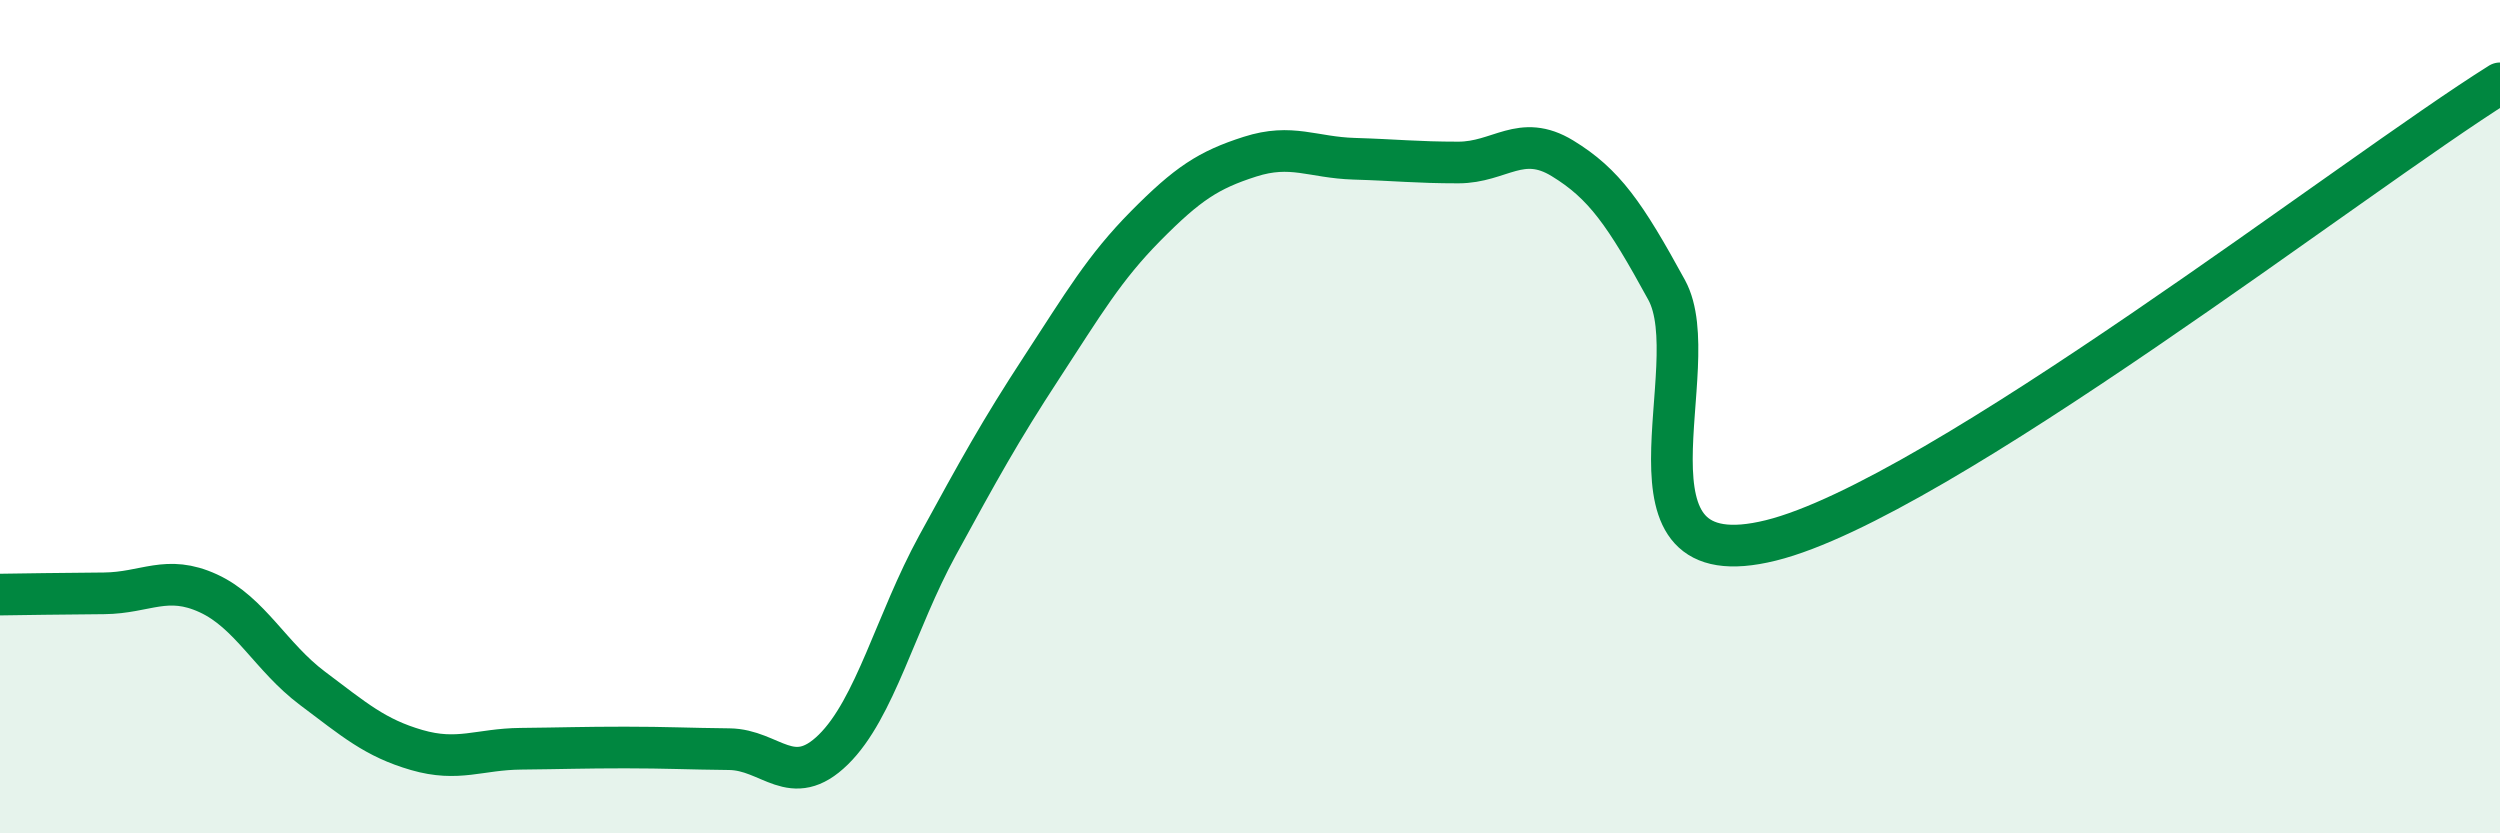
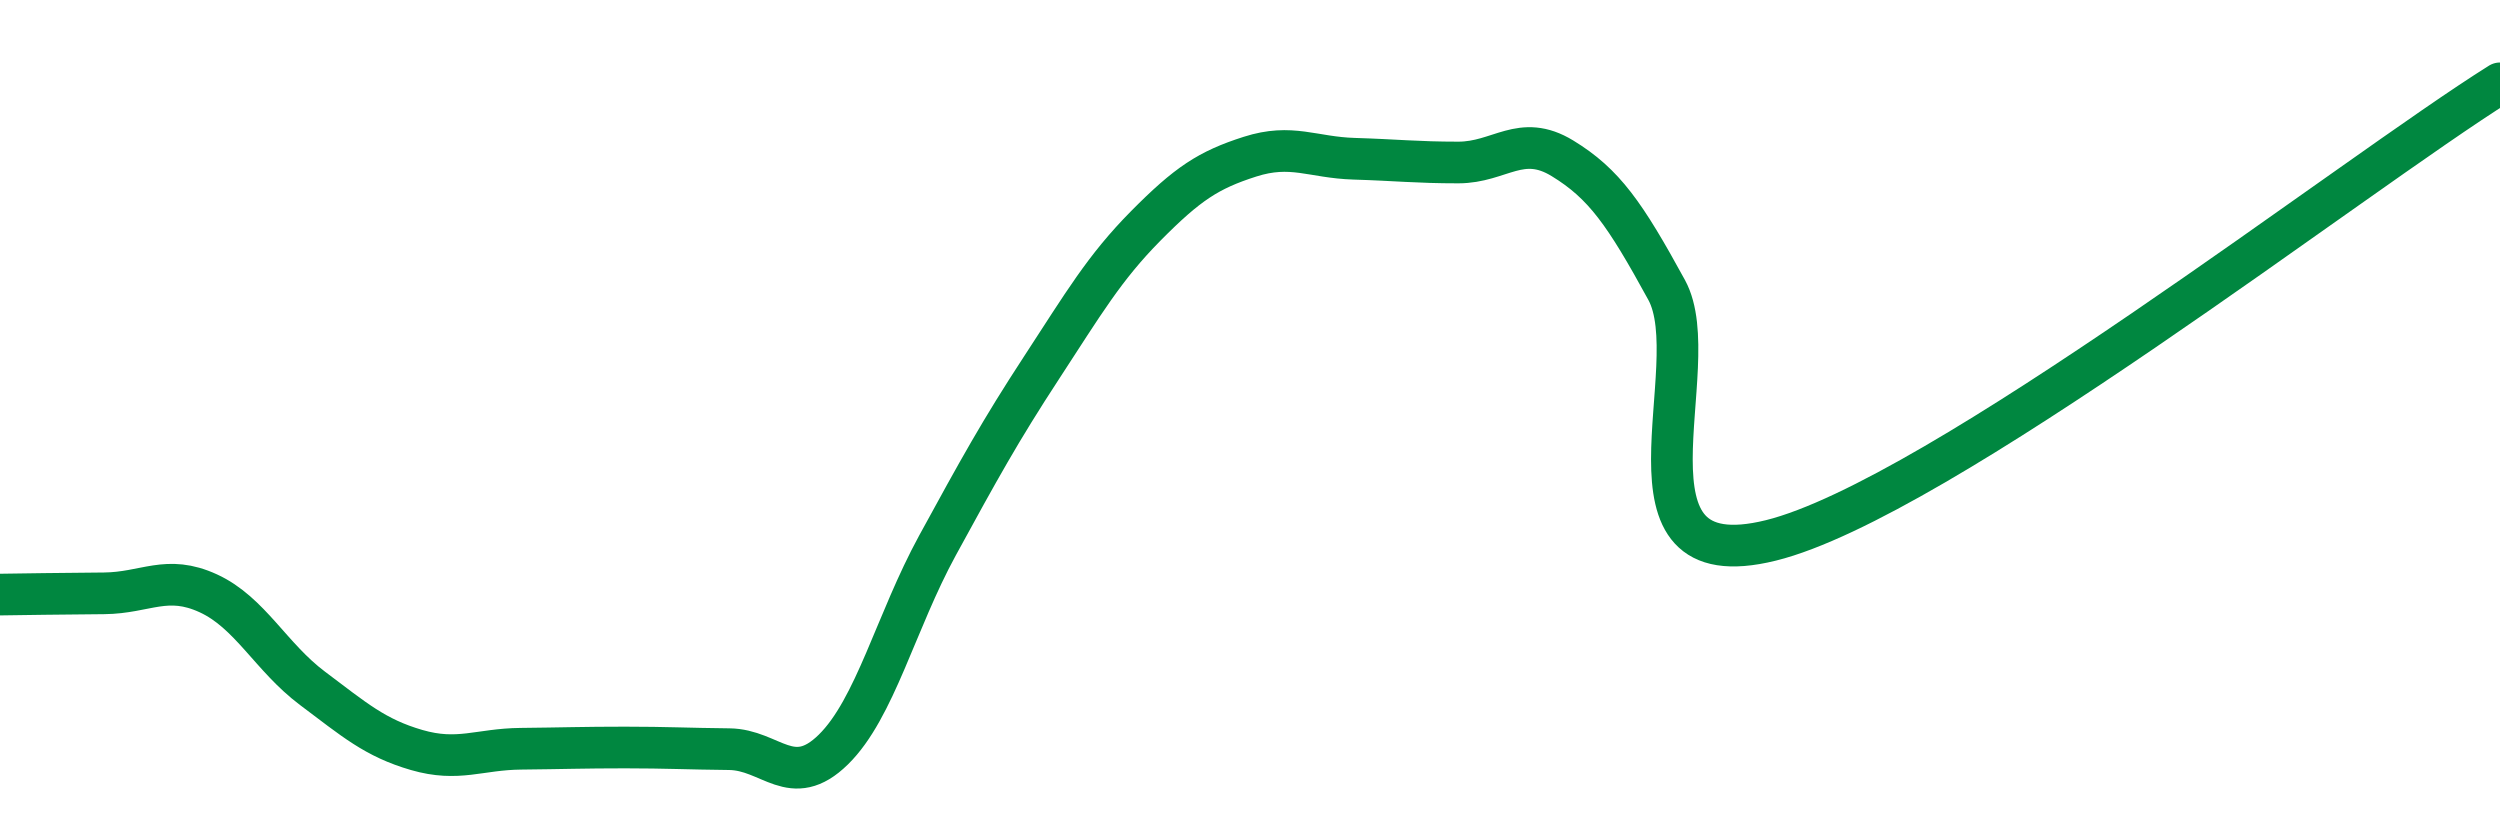
<svg xmlns="http://www.w3.org/2000/svg" width="60" height="20" viewBox="0 0 60 20">
-   <path d="M 0,14.27 C 0.5,14.26 1.5,14.25 2.5,14.24 C 3.5,14.23 4,13.78 5,14.24 C 6,14.7 6.5,15.77 7.5,16.52 C 8.5,17.27 9,17.71 10,18 C 11,18.29 11.5,17.98 12.5,17.97 C 13.5,17.96 14,17.94 15,17.94 C 16,17.94 16.5,17.97 17.5,17.98 C 18.5,17.99 19,18.97 20,17.99 C 21,17.01 21.5,14.92 22.5,13.09 C 23.5,11.26 24,10.35 25,8.82 C 26,7.29 26.5,6.43 27.5,5.42 C 28.5,4.41 29,4.08 30,3.76 C 31,3.44 31.5,3.78 32.5,3.81 C 33.5,3.84 34,3.9 35,3.9 C 36,3.9 36.5,3.19 37.5,3.8 C 38.5,4.41 39,5.13 40,6.96 C 41,8.79 38.5,13.96 42.5,12.97 C 46.5,11.98 56.5,4.19 60,2L60 20L0 20Z" fill="#008740" opacity="0.1" stroke-linecap="round" stroke-linejoin="round" />
  <path d="M 0,14.27 C 0.5,14.26 1.5,14.25 2.5,14.24 C 3.5,14.23 4,13.78 5,14.24 C 6,14.7 6.5,15.77 7.5,16.52 C 8.5,17.27 9,17.71 10,18 C 11,18.29 11.5,17.98 12.5,17.97 C 13.5,17.96 14,17.94 15,17.94 C 16,17.94 16.5,17.97 17.5,17.98 C 18.5,17.99 19,18.97 20,17.99 C 21,17.01 21.5,14.92 22.5,13.09 C 23.5,11.26 24,10.35 25,8.82 C 26,7.29 26.5,6.43 27.5,5.42 C 28.5,4.41 29,4.08 30,3.76 C 31,3.44 31.5,3.78 32.5,3.81 C 33.5,3.84 34,3.9 35,3.9 C 36,3.9 36.5,3.19 37.5,3.8 C 38.5,4.41 39,5.13 40,6.96 C 41,8.79 38.5,13.96 42.5,12.97 C 46.5,11.98 56.5,4.19 60,2" stroke="#008740" stroke-width="1" fill="none" stroke-linecap="round" stroke-linejoin="round" />
</svg>